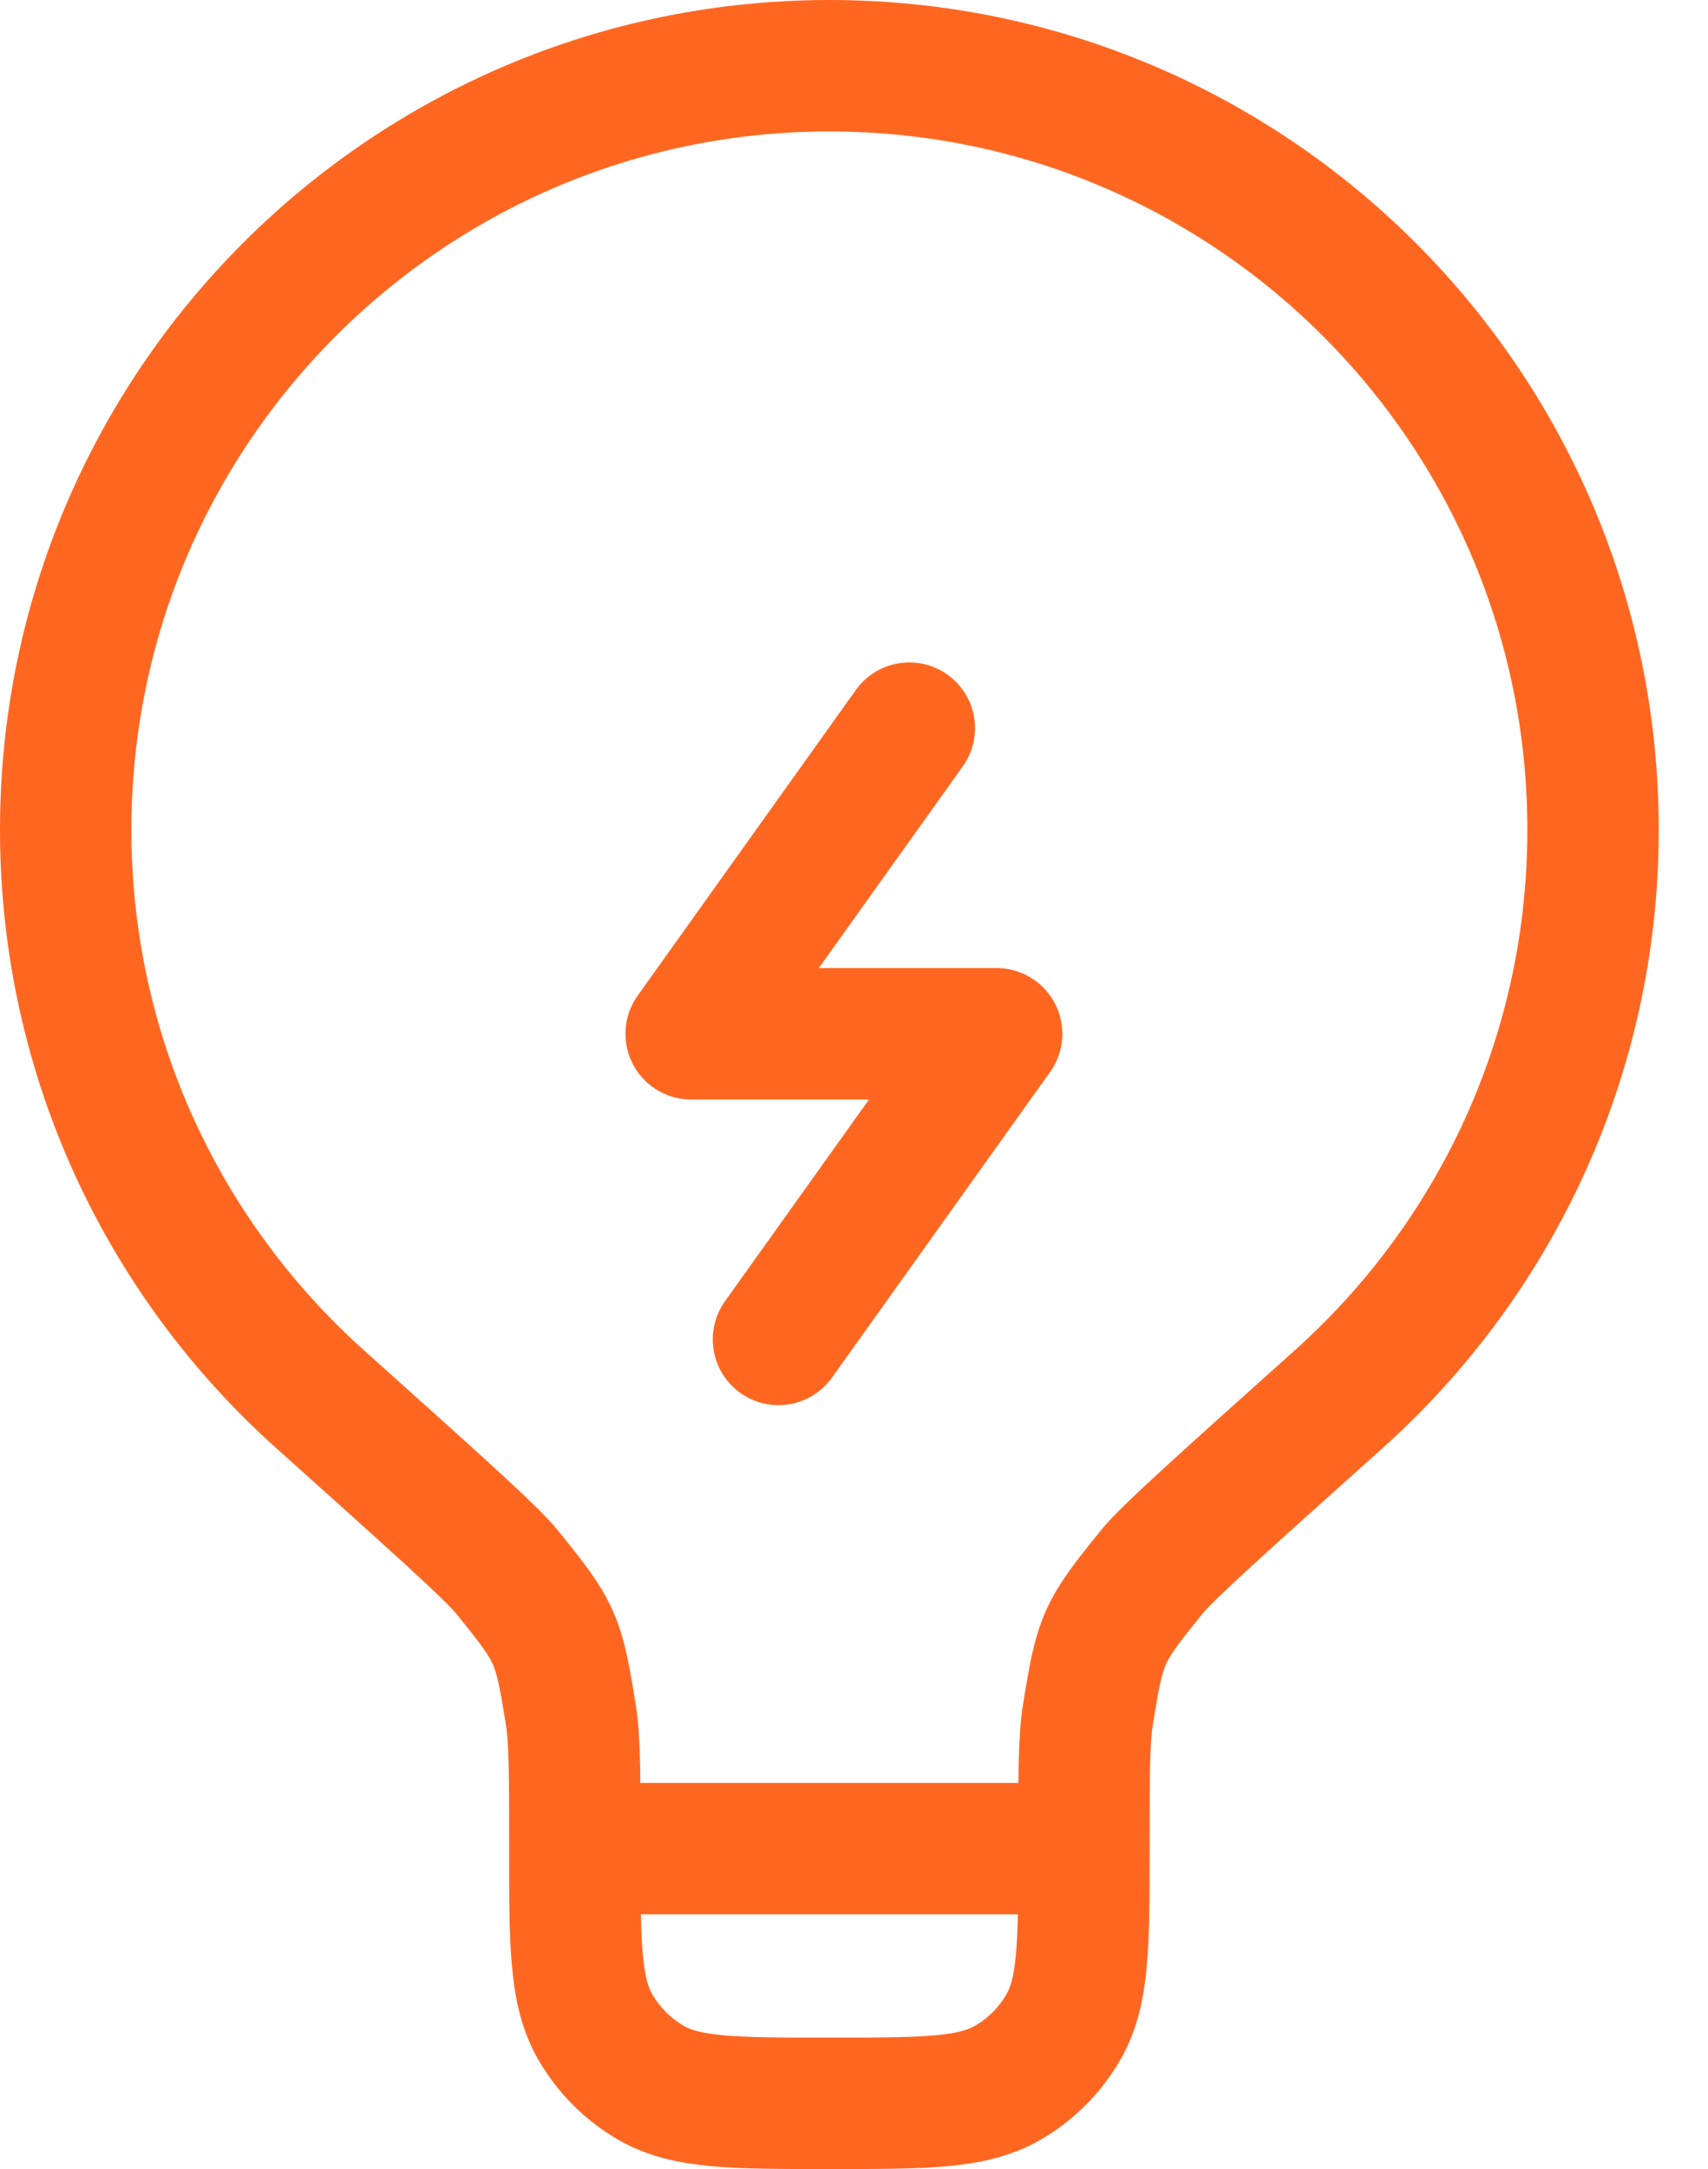
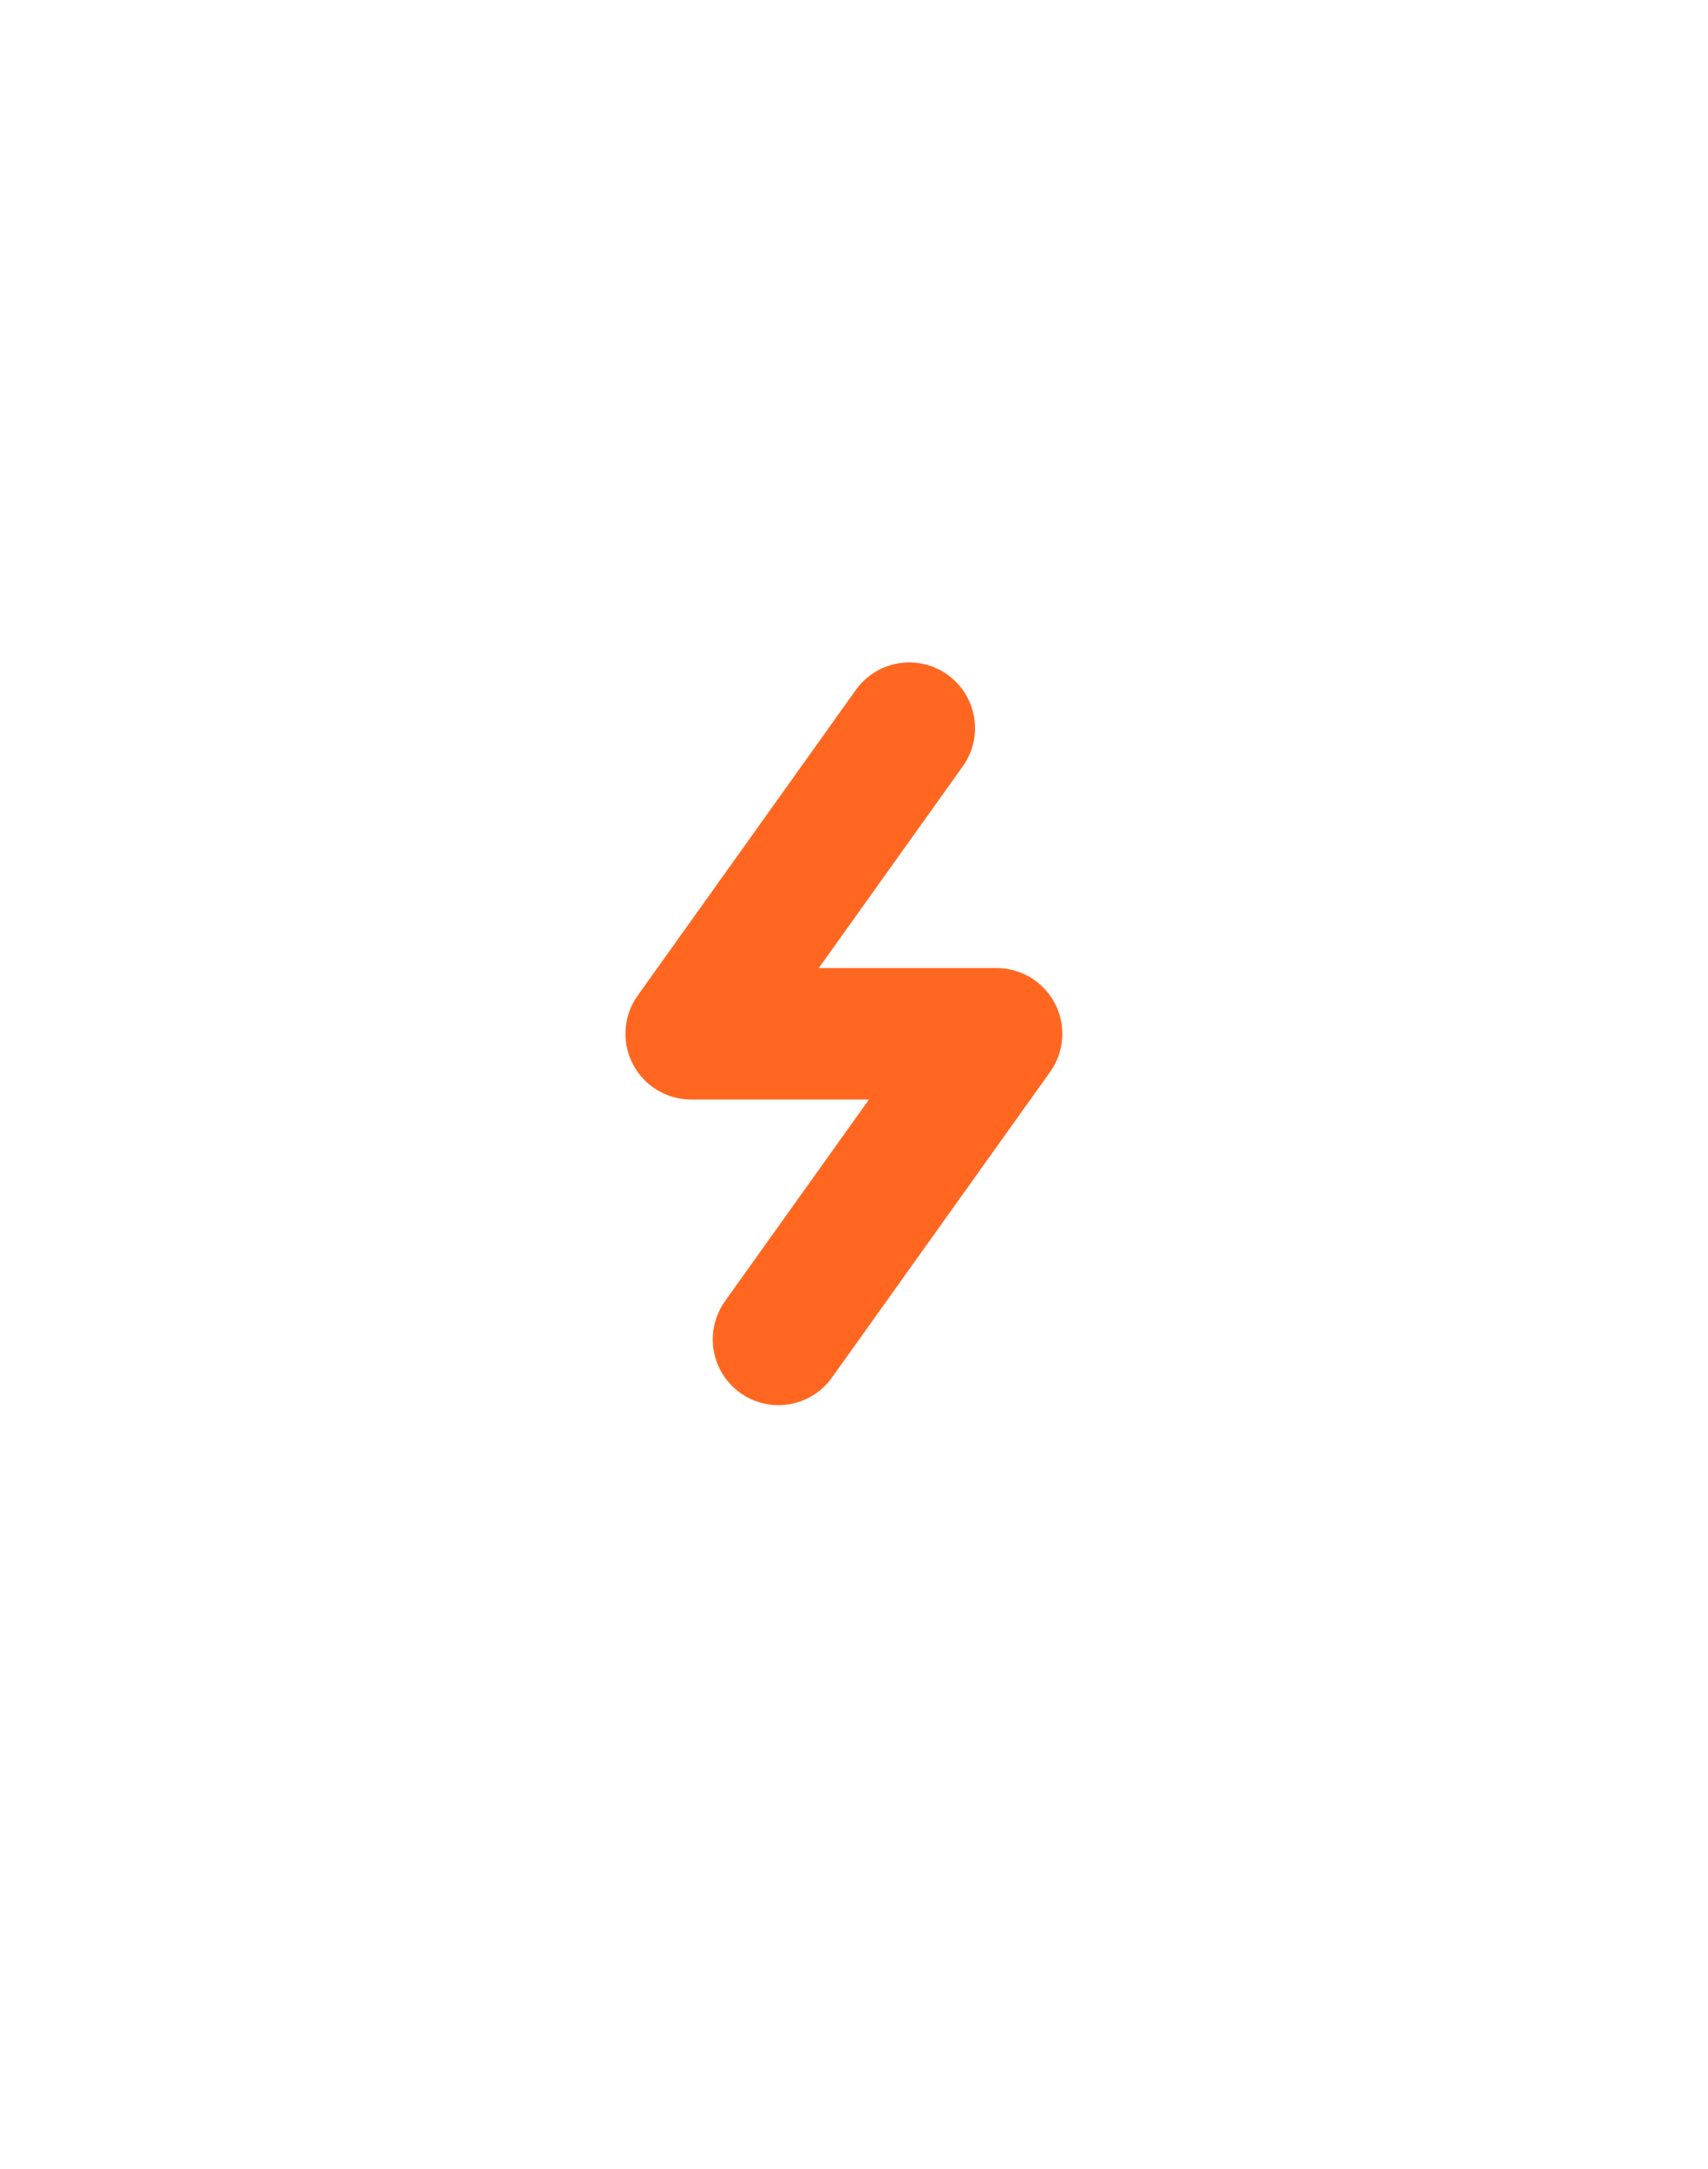
<svg xmlns="http://www.w3.org/2000/svg" width="26" height="33" viewBox="0 0 26 33" fill="none">
-   <path d="M16.5 28.125H8.75M16.5 28.125C16.5 27.019 16.5 26.466 16.559 26.099C16.749 24.916 16.783 24.841 17.537 23.91C17.771 23.622 18.64 22.844 20.377 21.288C22.754 19.16 24.25 16.067 24.25 12.625C24.25 6.205 19.045 1 12.625 1C6.205 1 1 6.205 1 12.625C1 16.067 2.496 19.16 4.873 21.288C6.61 22.844 7.479 23.622 7.713 23.91C8.467 24.841 8.501 24.916 8.691 26.099C8.75 26.466 8.75 27.019 8.75 28.125M16.5 28.125C16.5 29.574 16.5 30.298 16.188 30.837C15.985 31.191 15.691 31.485 15.338 31.689C14.798 32 14.074 32 12.625 32C11.176 32 10.452 32 9.912 31.689C9.559 31.485 9.266 31.191 9.061 30.837C8.75 30.298 8.75 29.574 8.75 28.125" stroke="#FF6721" stroke-width="2" />
  <path d="M13.842 11.078L10.521 15.728H15.171L11.85 20.378" stroke="#FF6721" stroke-width="2" stroke-linecap="round" stroke-linejoin="round" />
</svg>